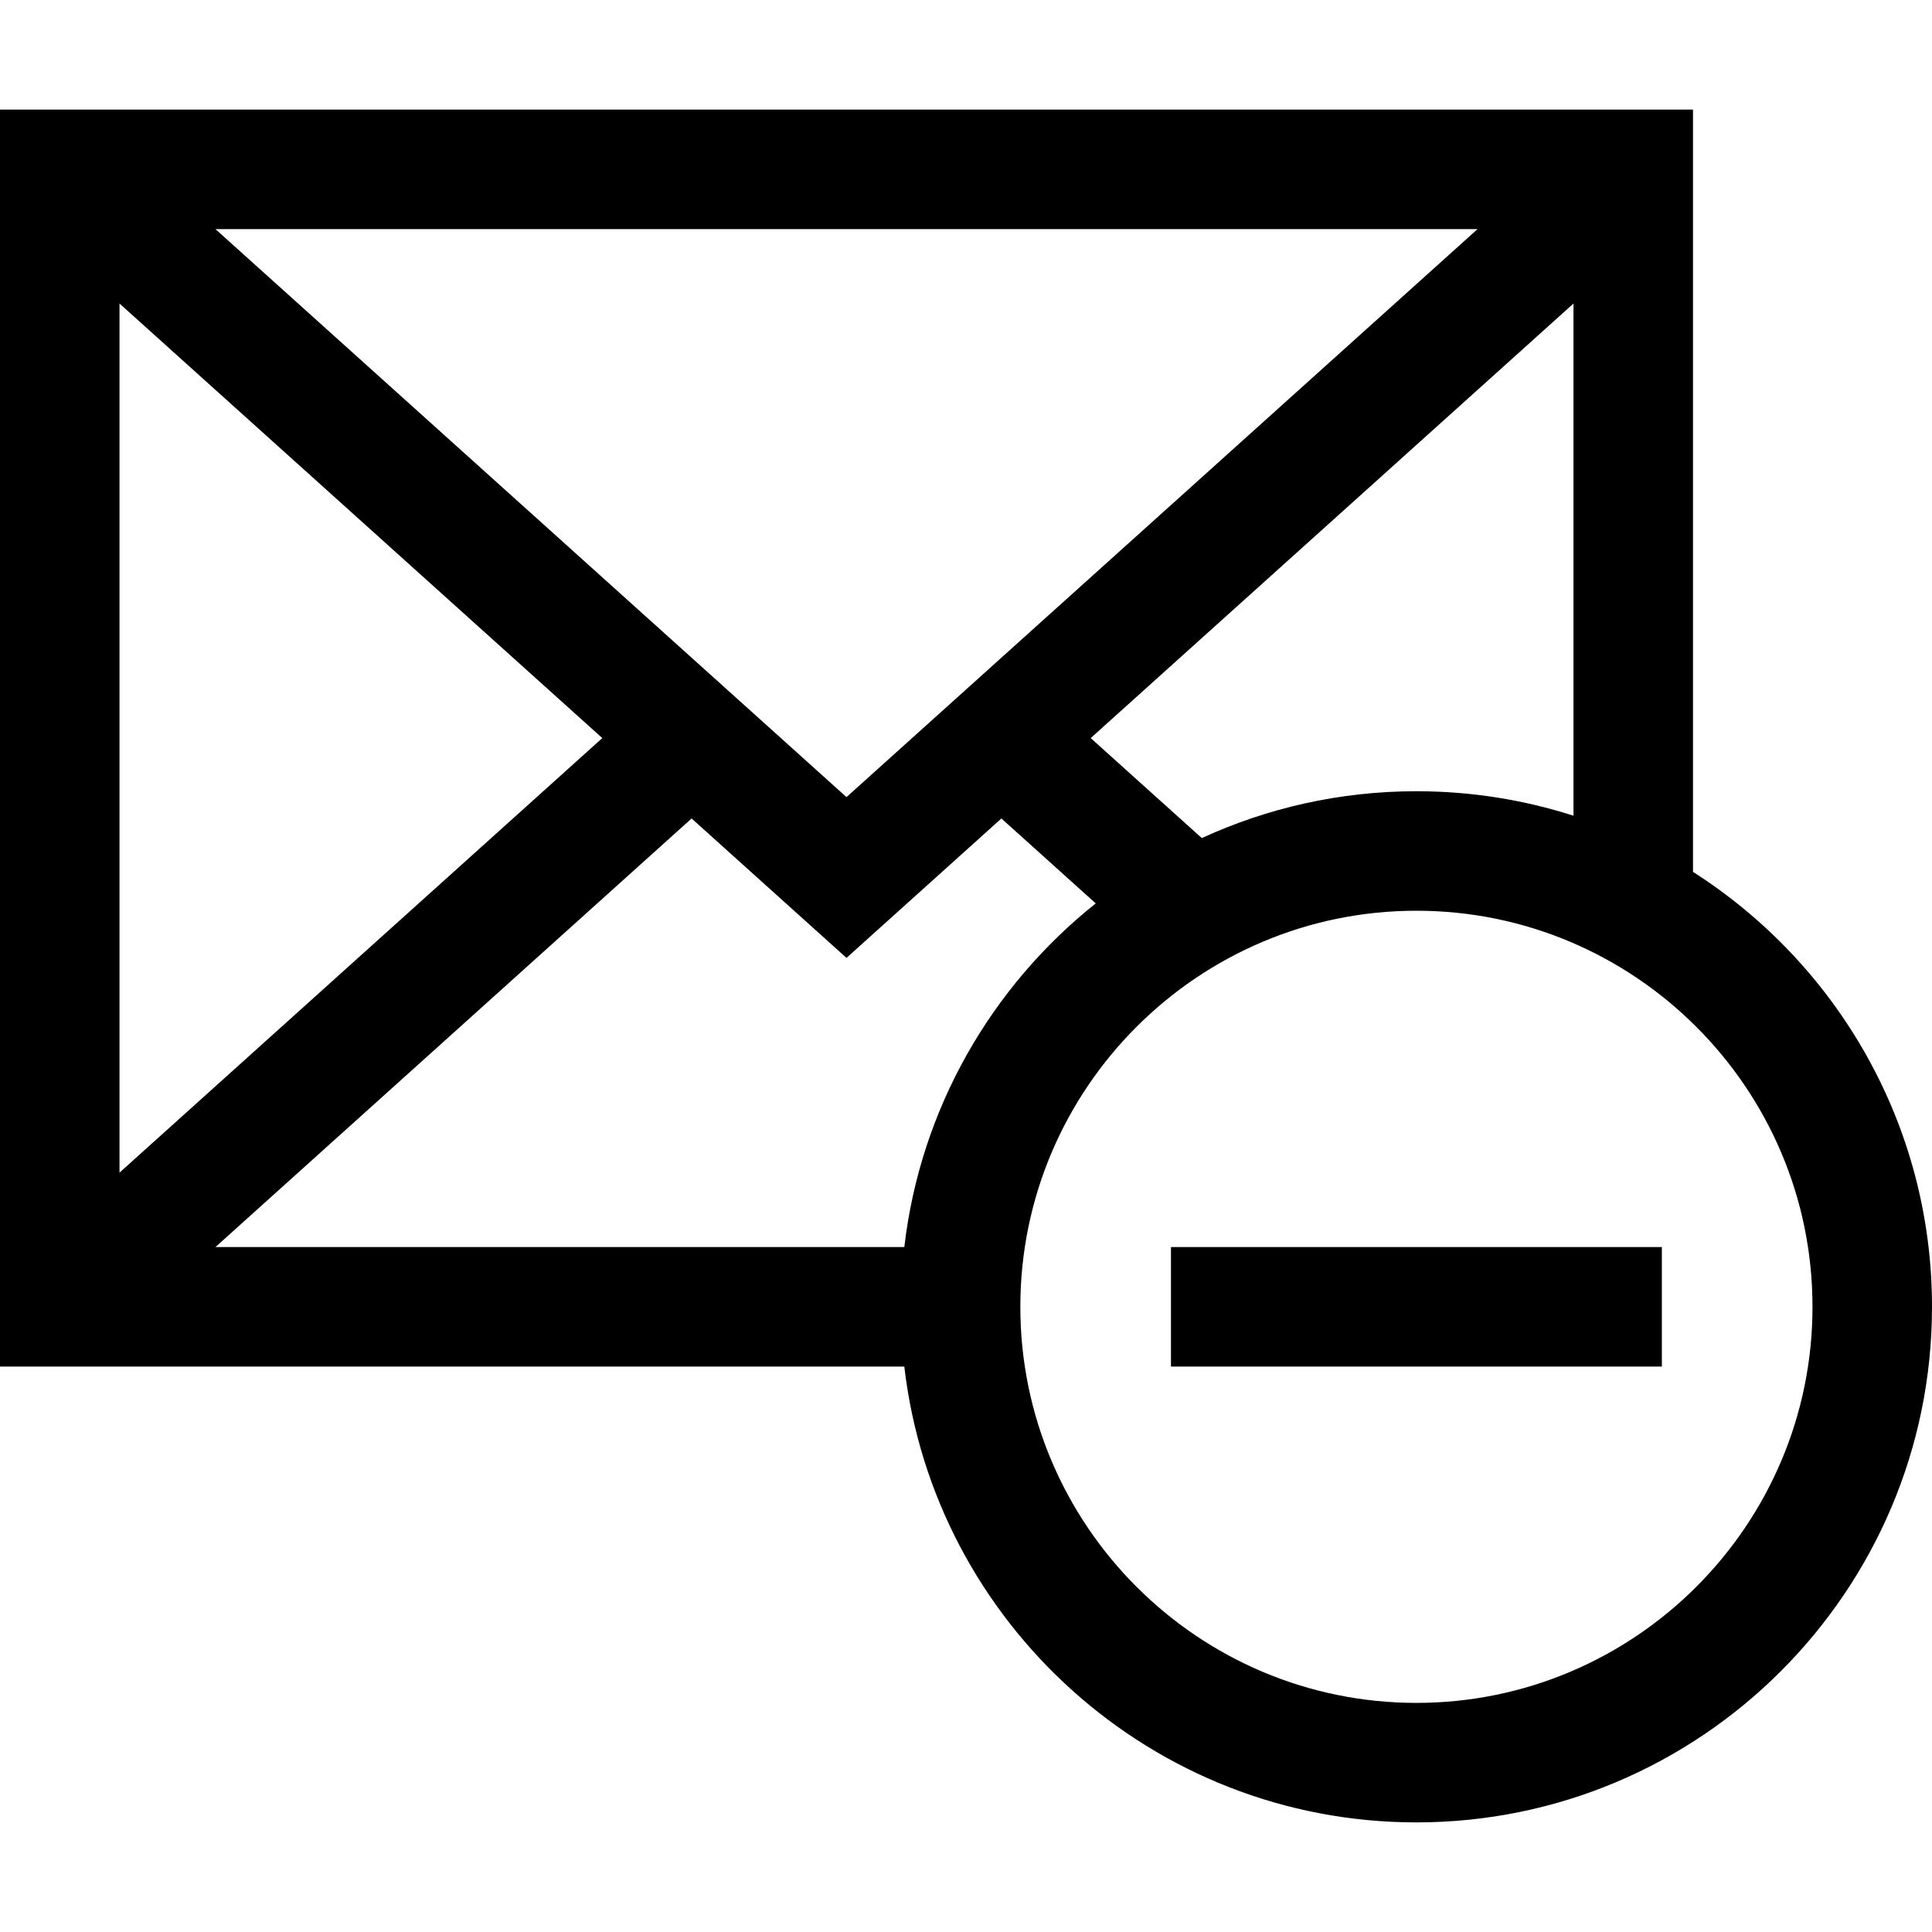
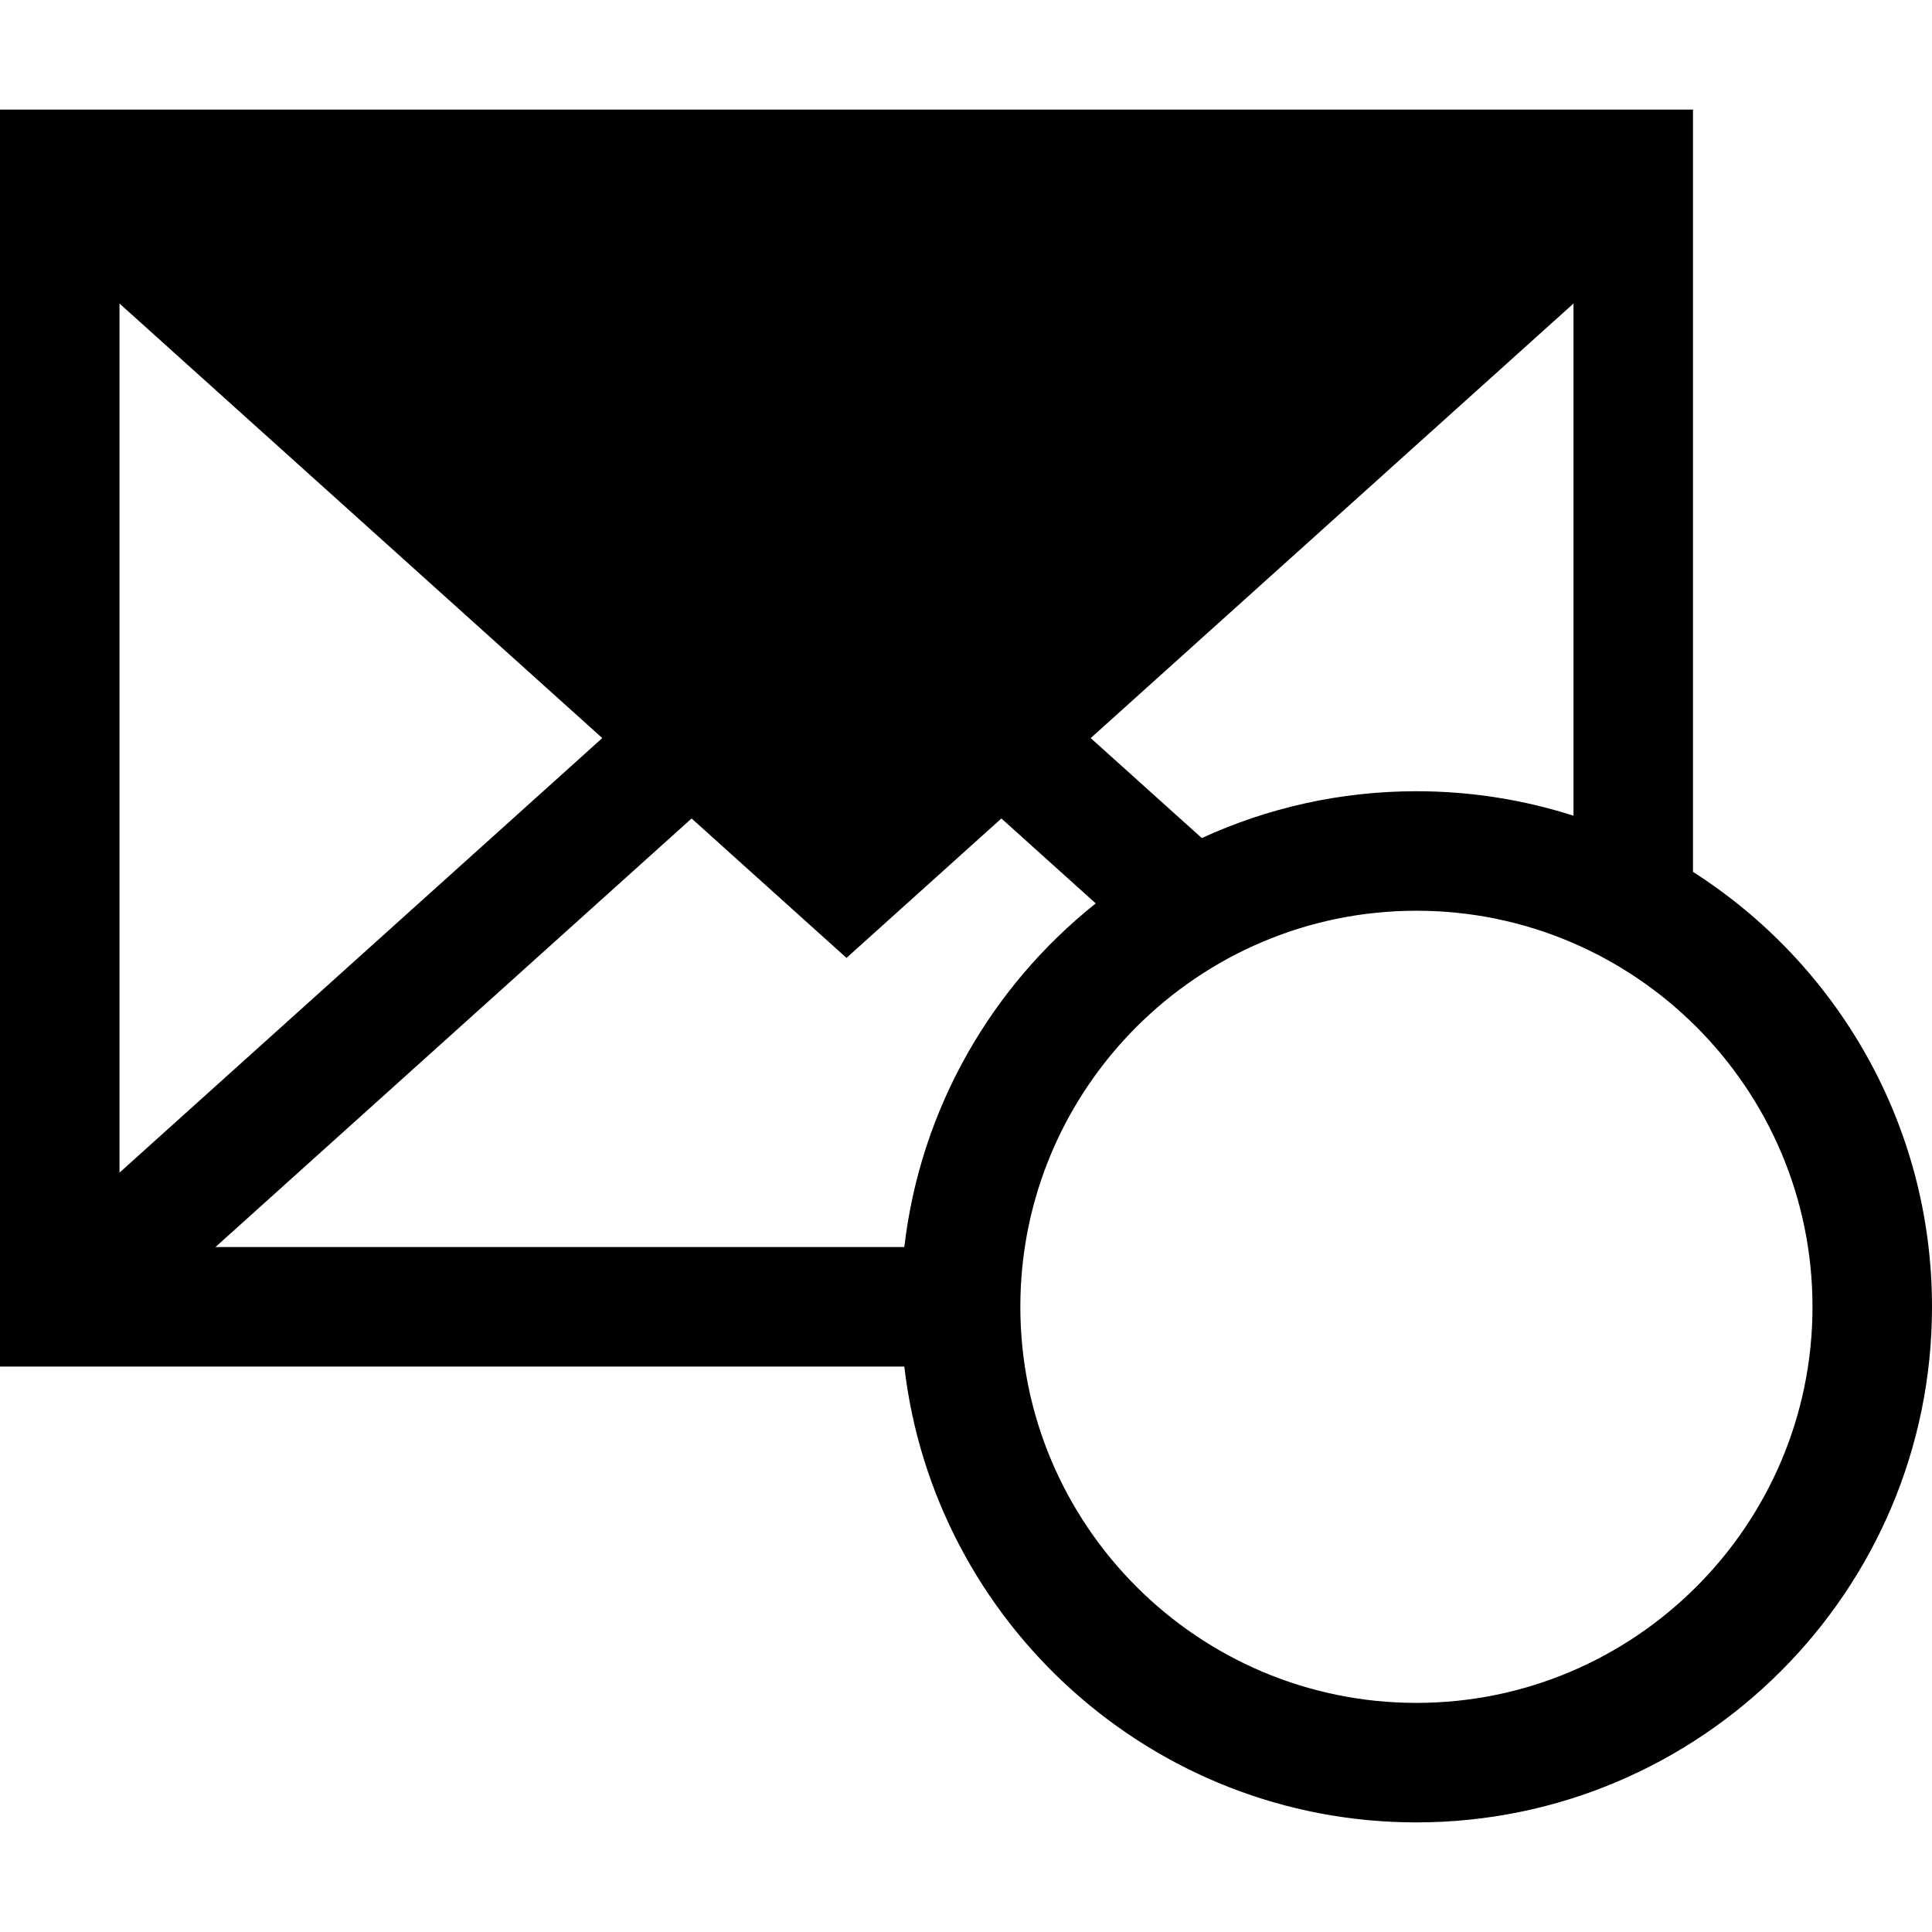
<svg xmlns="http://www.w3.org/2000/svg" fill="#000000" version="1.1" id="Layer_1" viewBox="0 0 485 485" xml:space="preserve">
  <g>
-     <path d="M425,218.87V27.514H0v315.542h227.015c7.458,64.327,62.261,114.43,128.555,114.43c71.368,0,129.43-58.062,129.43-129.43   C485,282.218,461.046,241.872,425,218.87z M355.57,198.627c-19.216,0-37.464,4.215-53.877,11.76l-27.888-25.102L395,76.197v128.578   C382.562,200.788,369.315,198.627,355.57,198.627z M212.5,200.104L54.086,57.514h316.828L212.5,200.104z M151.194,185.285   L30,294.373V76.197L151.194,185.285z M173.616,205.467l38.884,35l38.884-35l23.684,21.318   c-26.104,20.793-44.015,51.446-48.053,86.271H54.086L173.616,205.467z M355.57,427.486c-54.826,0-99.429-44.604-99.429-99.43   s44.604-99.429,99.429-99.429S455,273.23,455,328.056S410.396,427.486,355.57,427.486z" />
-     <rect x="293.955" y="313.056" width="123.232" height="30" />
+     <path d="M425,218.87V27.514H0v315.542h227.015c7.458,64.327,62.261,114.43,128.555,114.43c71.368,0,129.43-58.062,129.43-129.43   C485,282.218,461.046,241.872,425,218.87z M355.57,198.627c-19.216,0-37.464,4.215-53.877,11.76l-27.888-25.102L395,76.197v128.578   C382.562,200.788,369.315,198.627,355.57,198.627z M212.5,200.104L54.086,57.514L212.5,200.104z M151.194,185.285   L30,294.373V76.197L151.194,185.285z M173.616,205.467l38.884,35l38.884-35l23.684,21.318   c-26.104,20.793-44.015,51.446-48.053,86.271H54.086L173.616,205.467z M355.57,427.486c-54.826,0-99.429-44.604-99.429-99.43   s44.604-99.429,99.429-99.429S455,273.23,455,328.056S410.396,427.486,355.57,427.486z" />
  </g>
</svg>